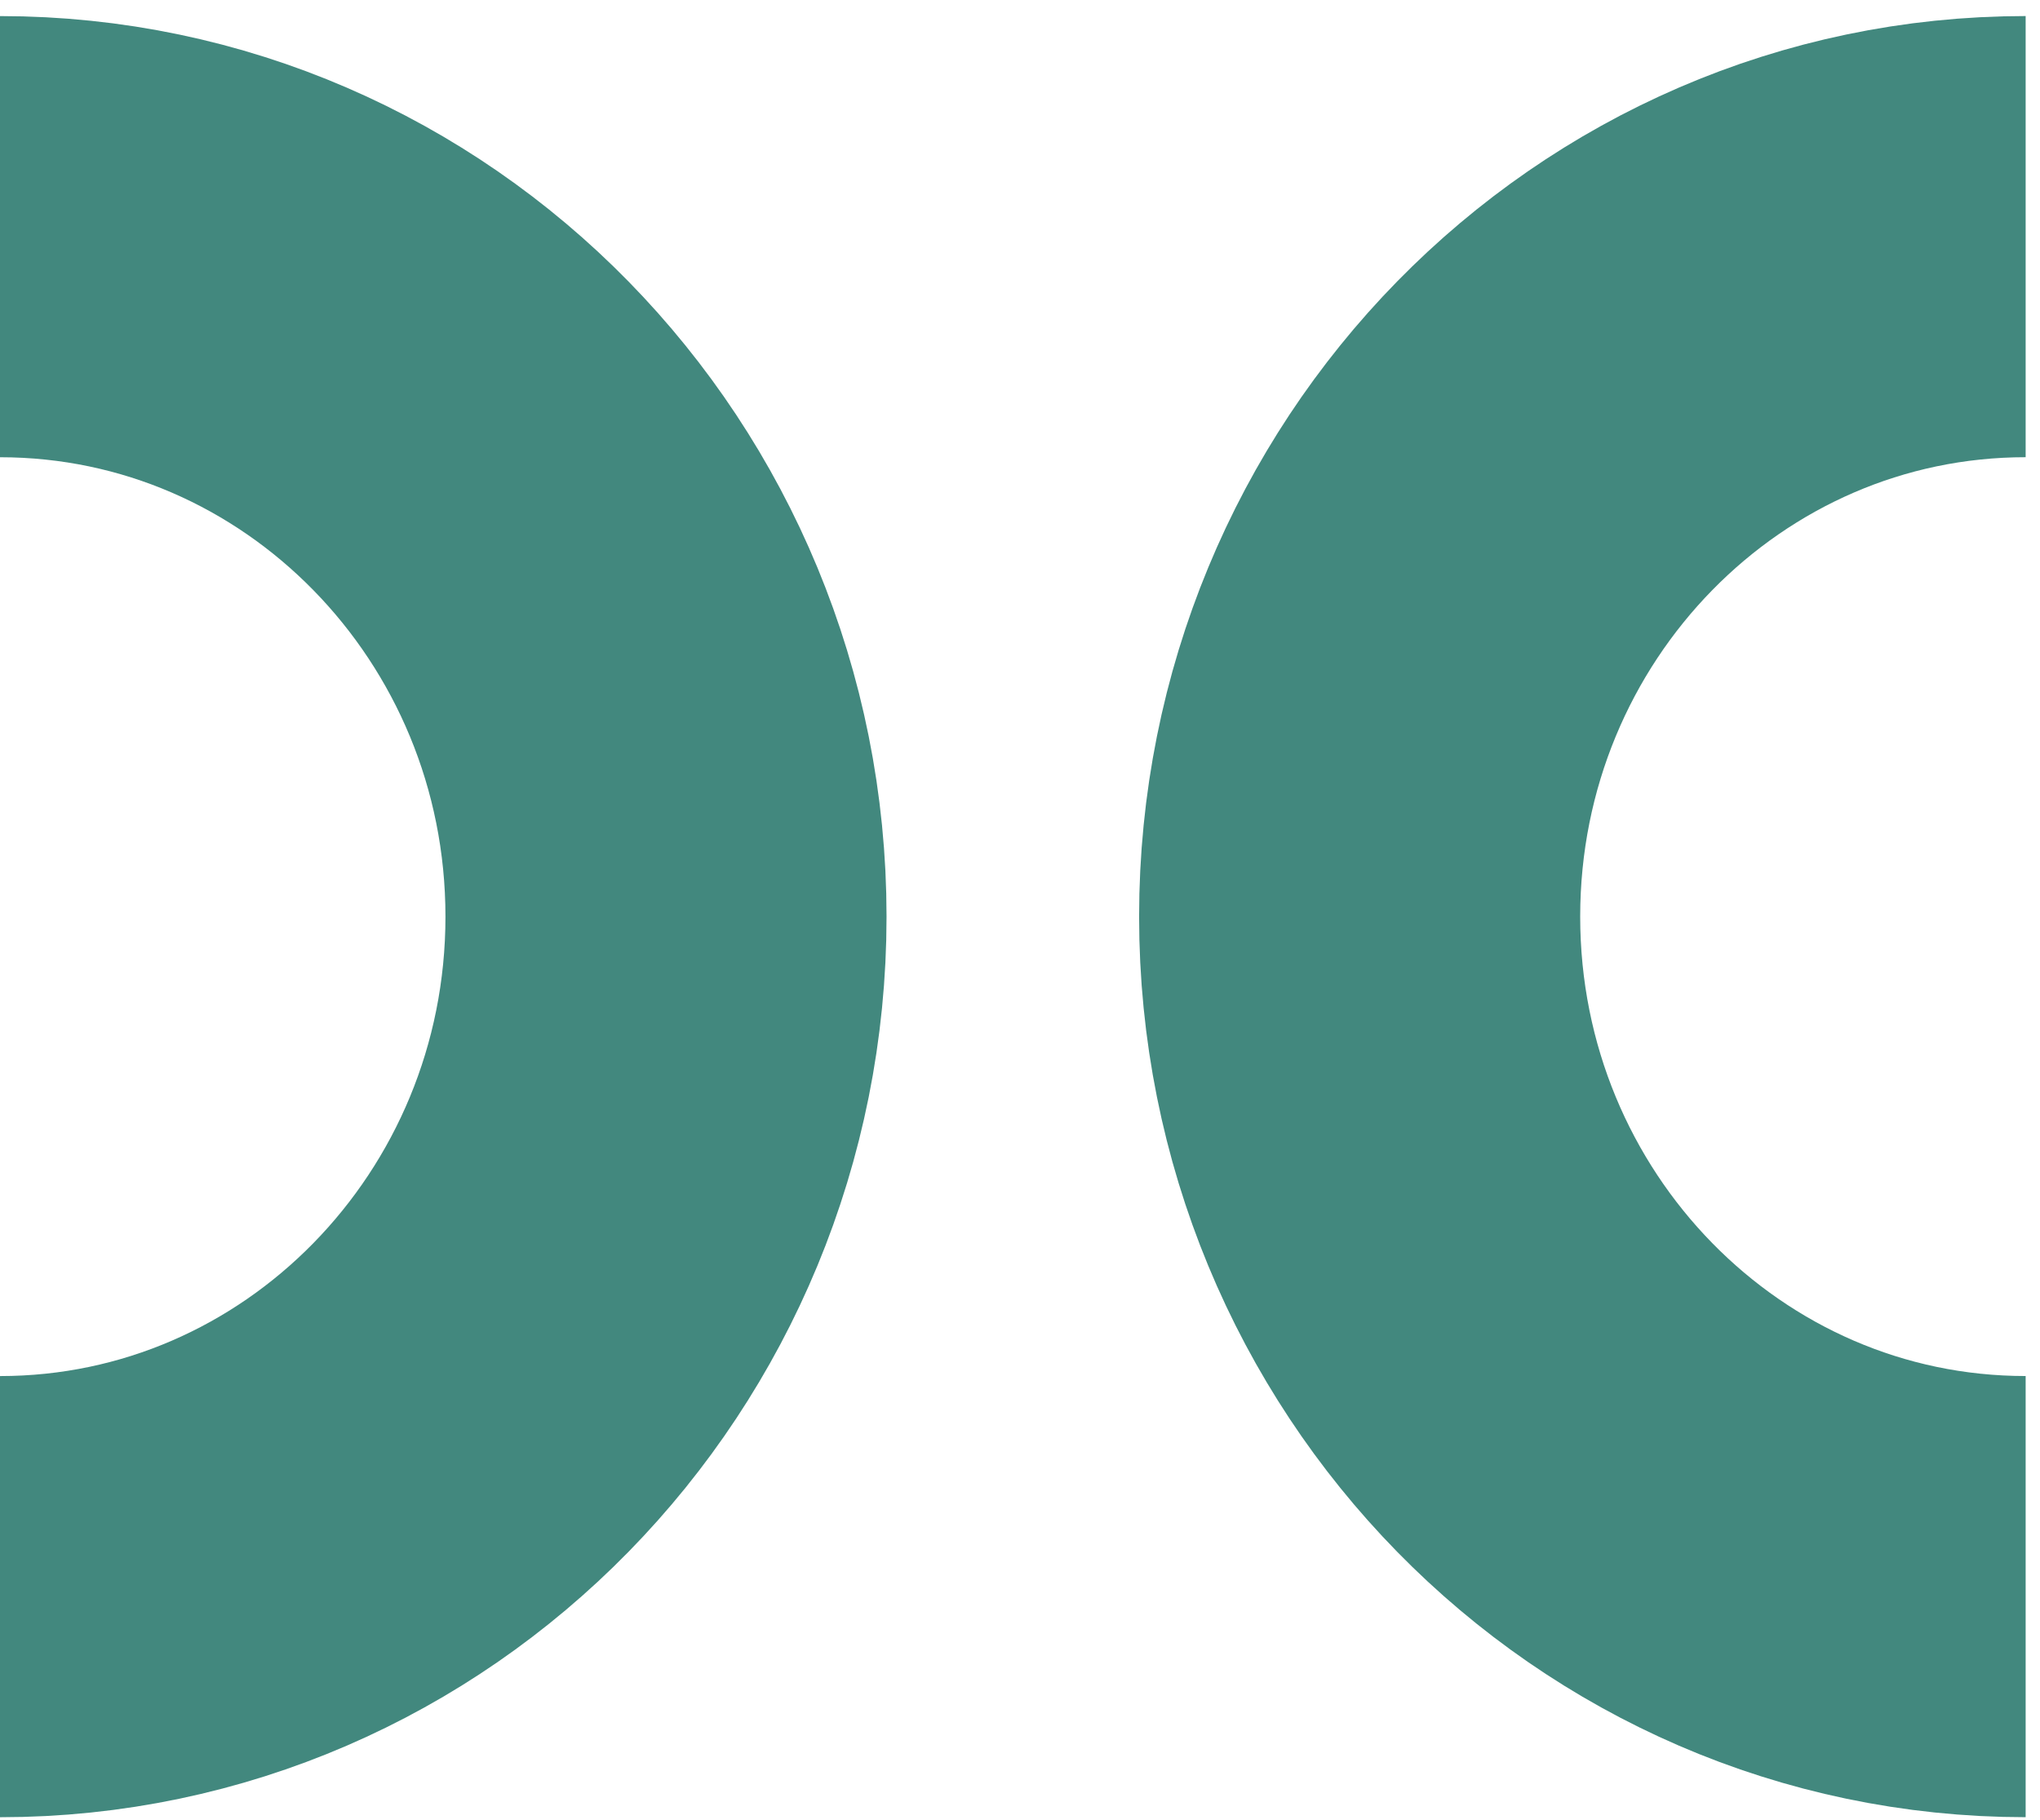
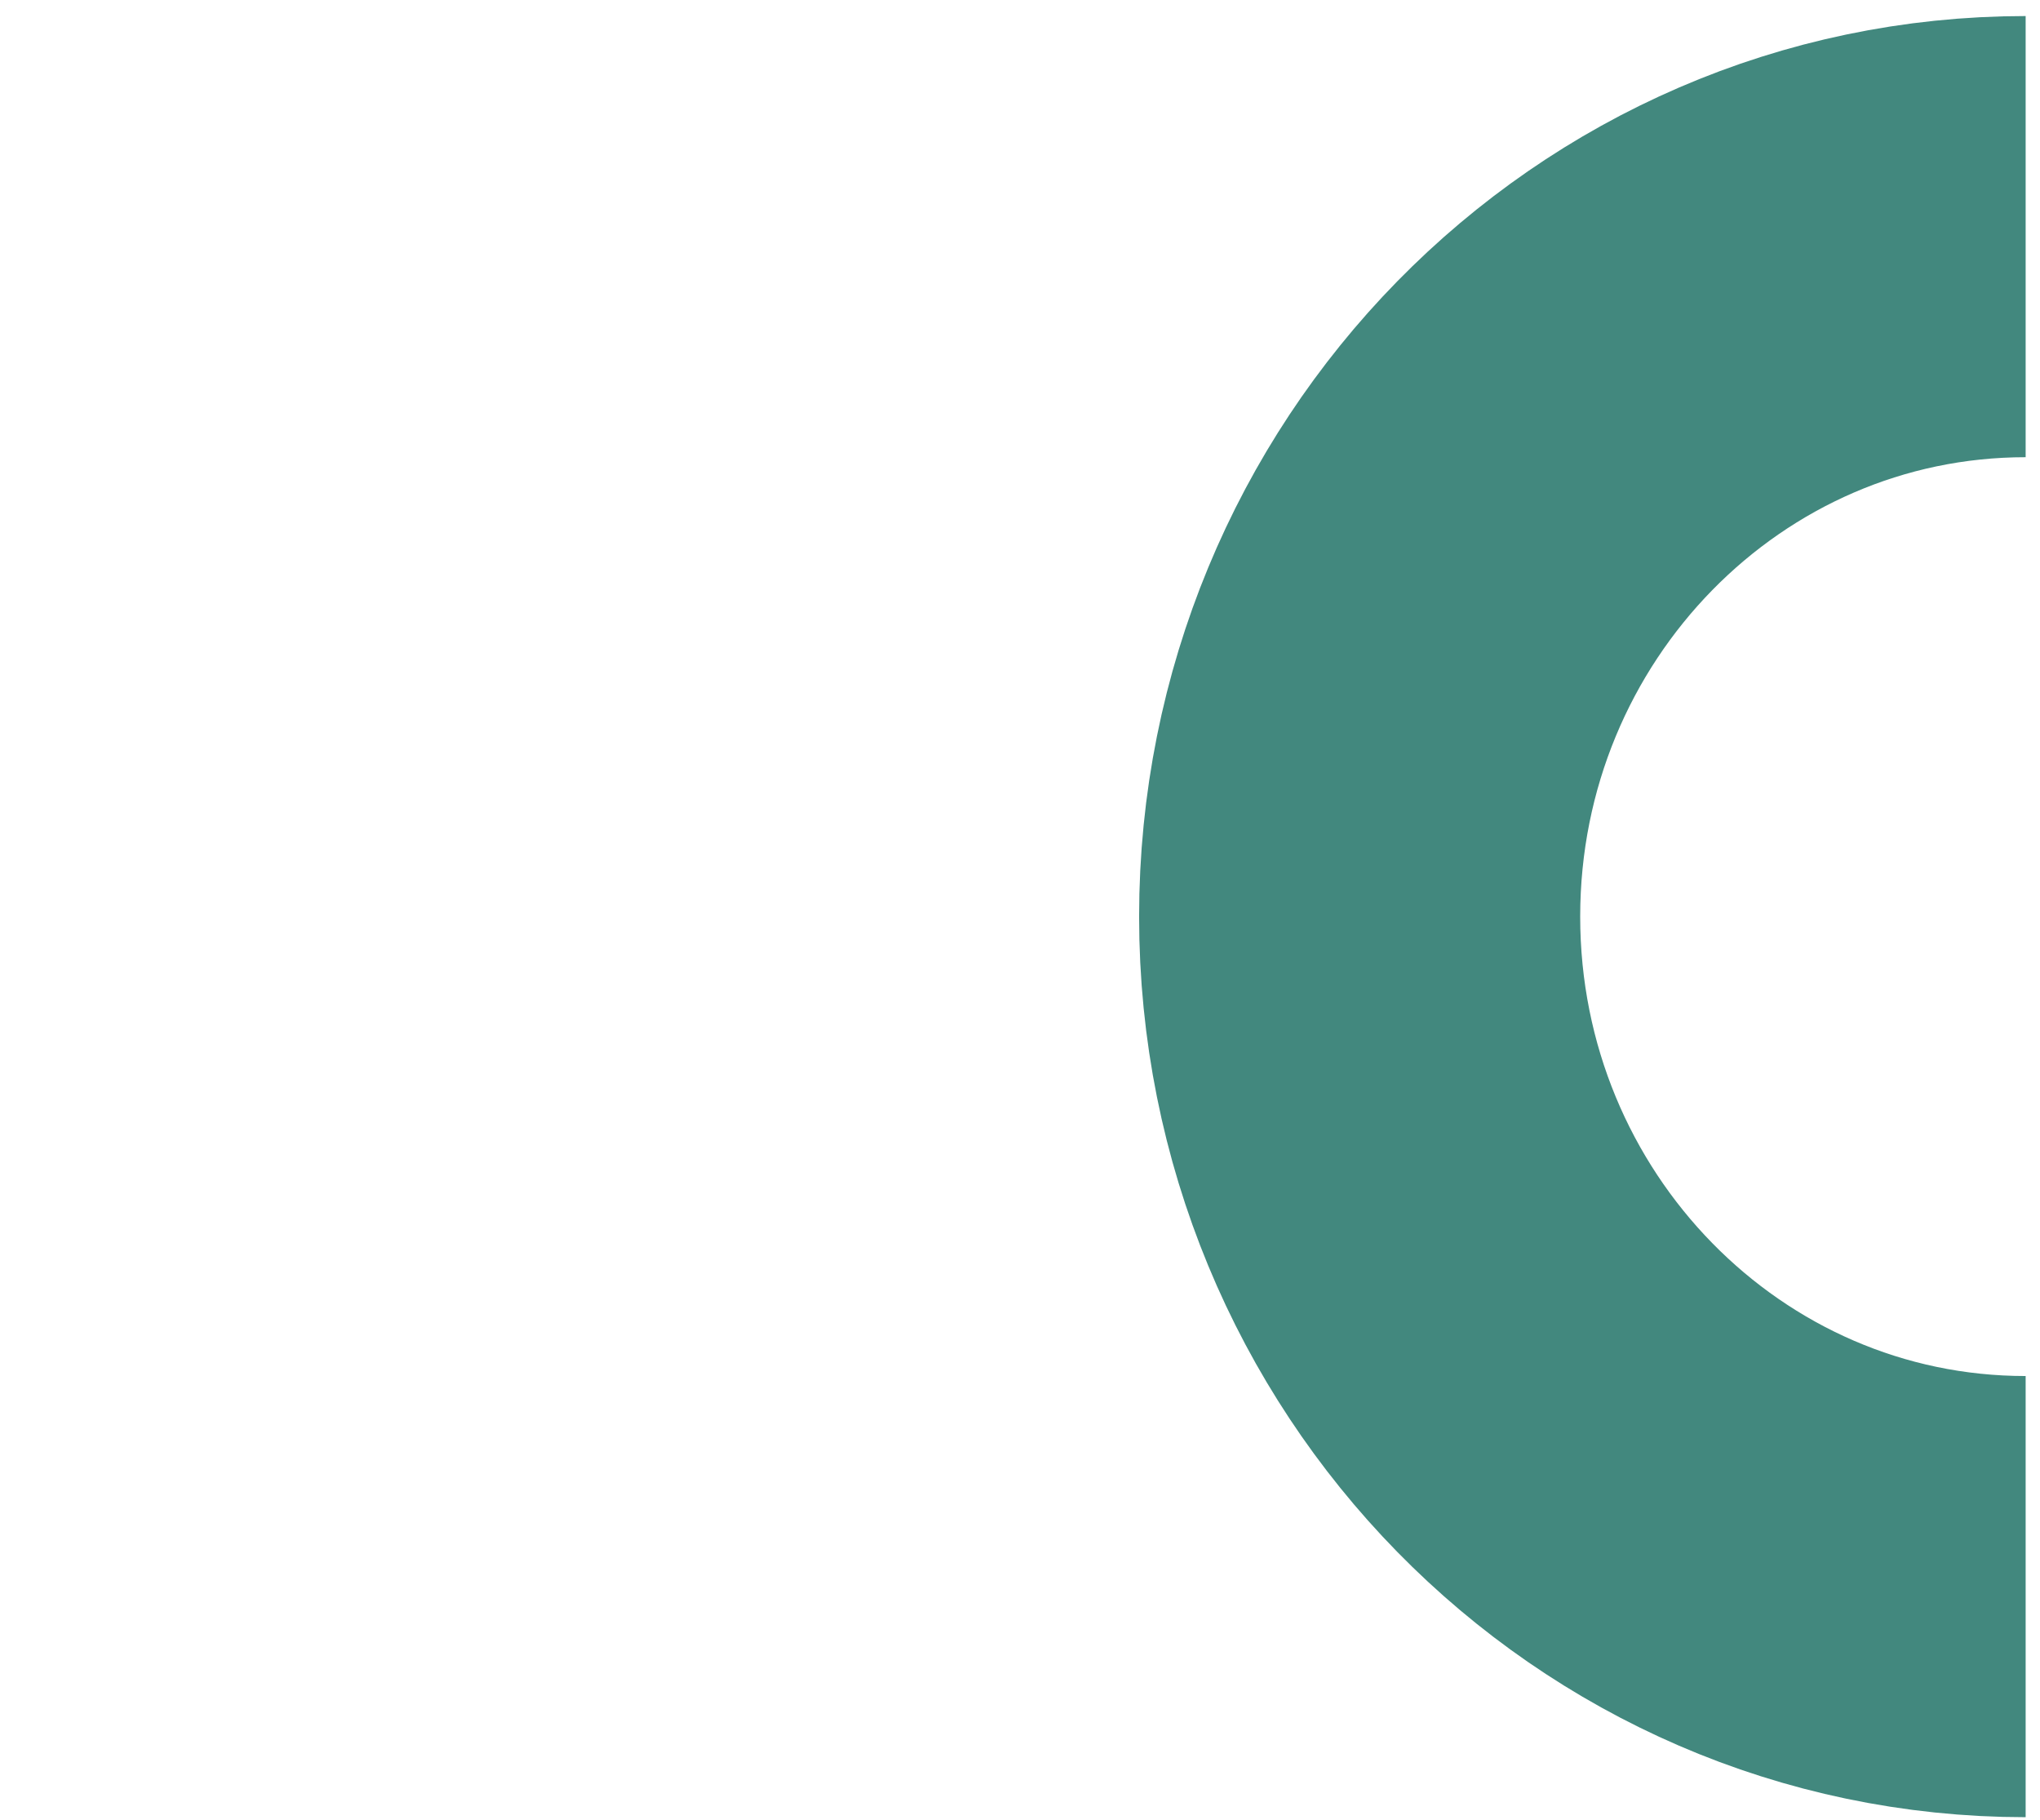
<svg xmlns="http://www.w3.org/2000/svg" width="111" height="99" viewBox="0 0 111 99" fill="none">
-   <path d="M0 86.861C20.014 86.861 36.238 70.299 36.238 49.868C36.238 29.437 20.014 12.875 0 12.875" stroke="#42887E" stroke-width="24" />
  <path d="M110.219 12.873C90.205 12.873 73.981 29.435 73.981 49.866C73.981 70.297 90.205 86.859 110.219 86.859" stroke="#42887E" stroke-width="24" />
</svg>